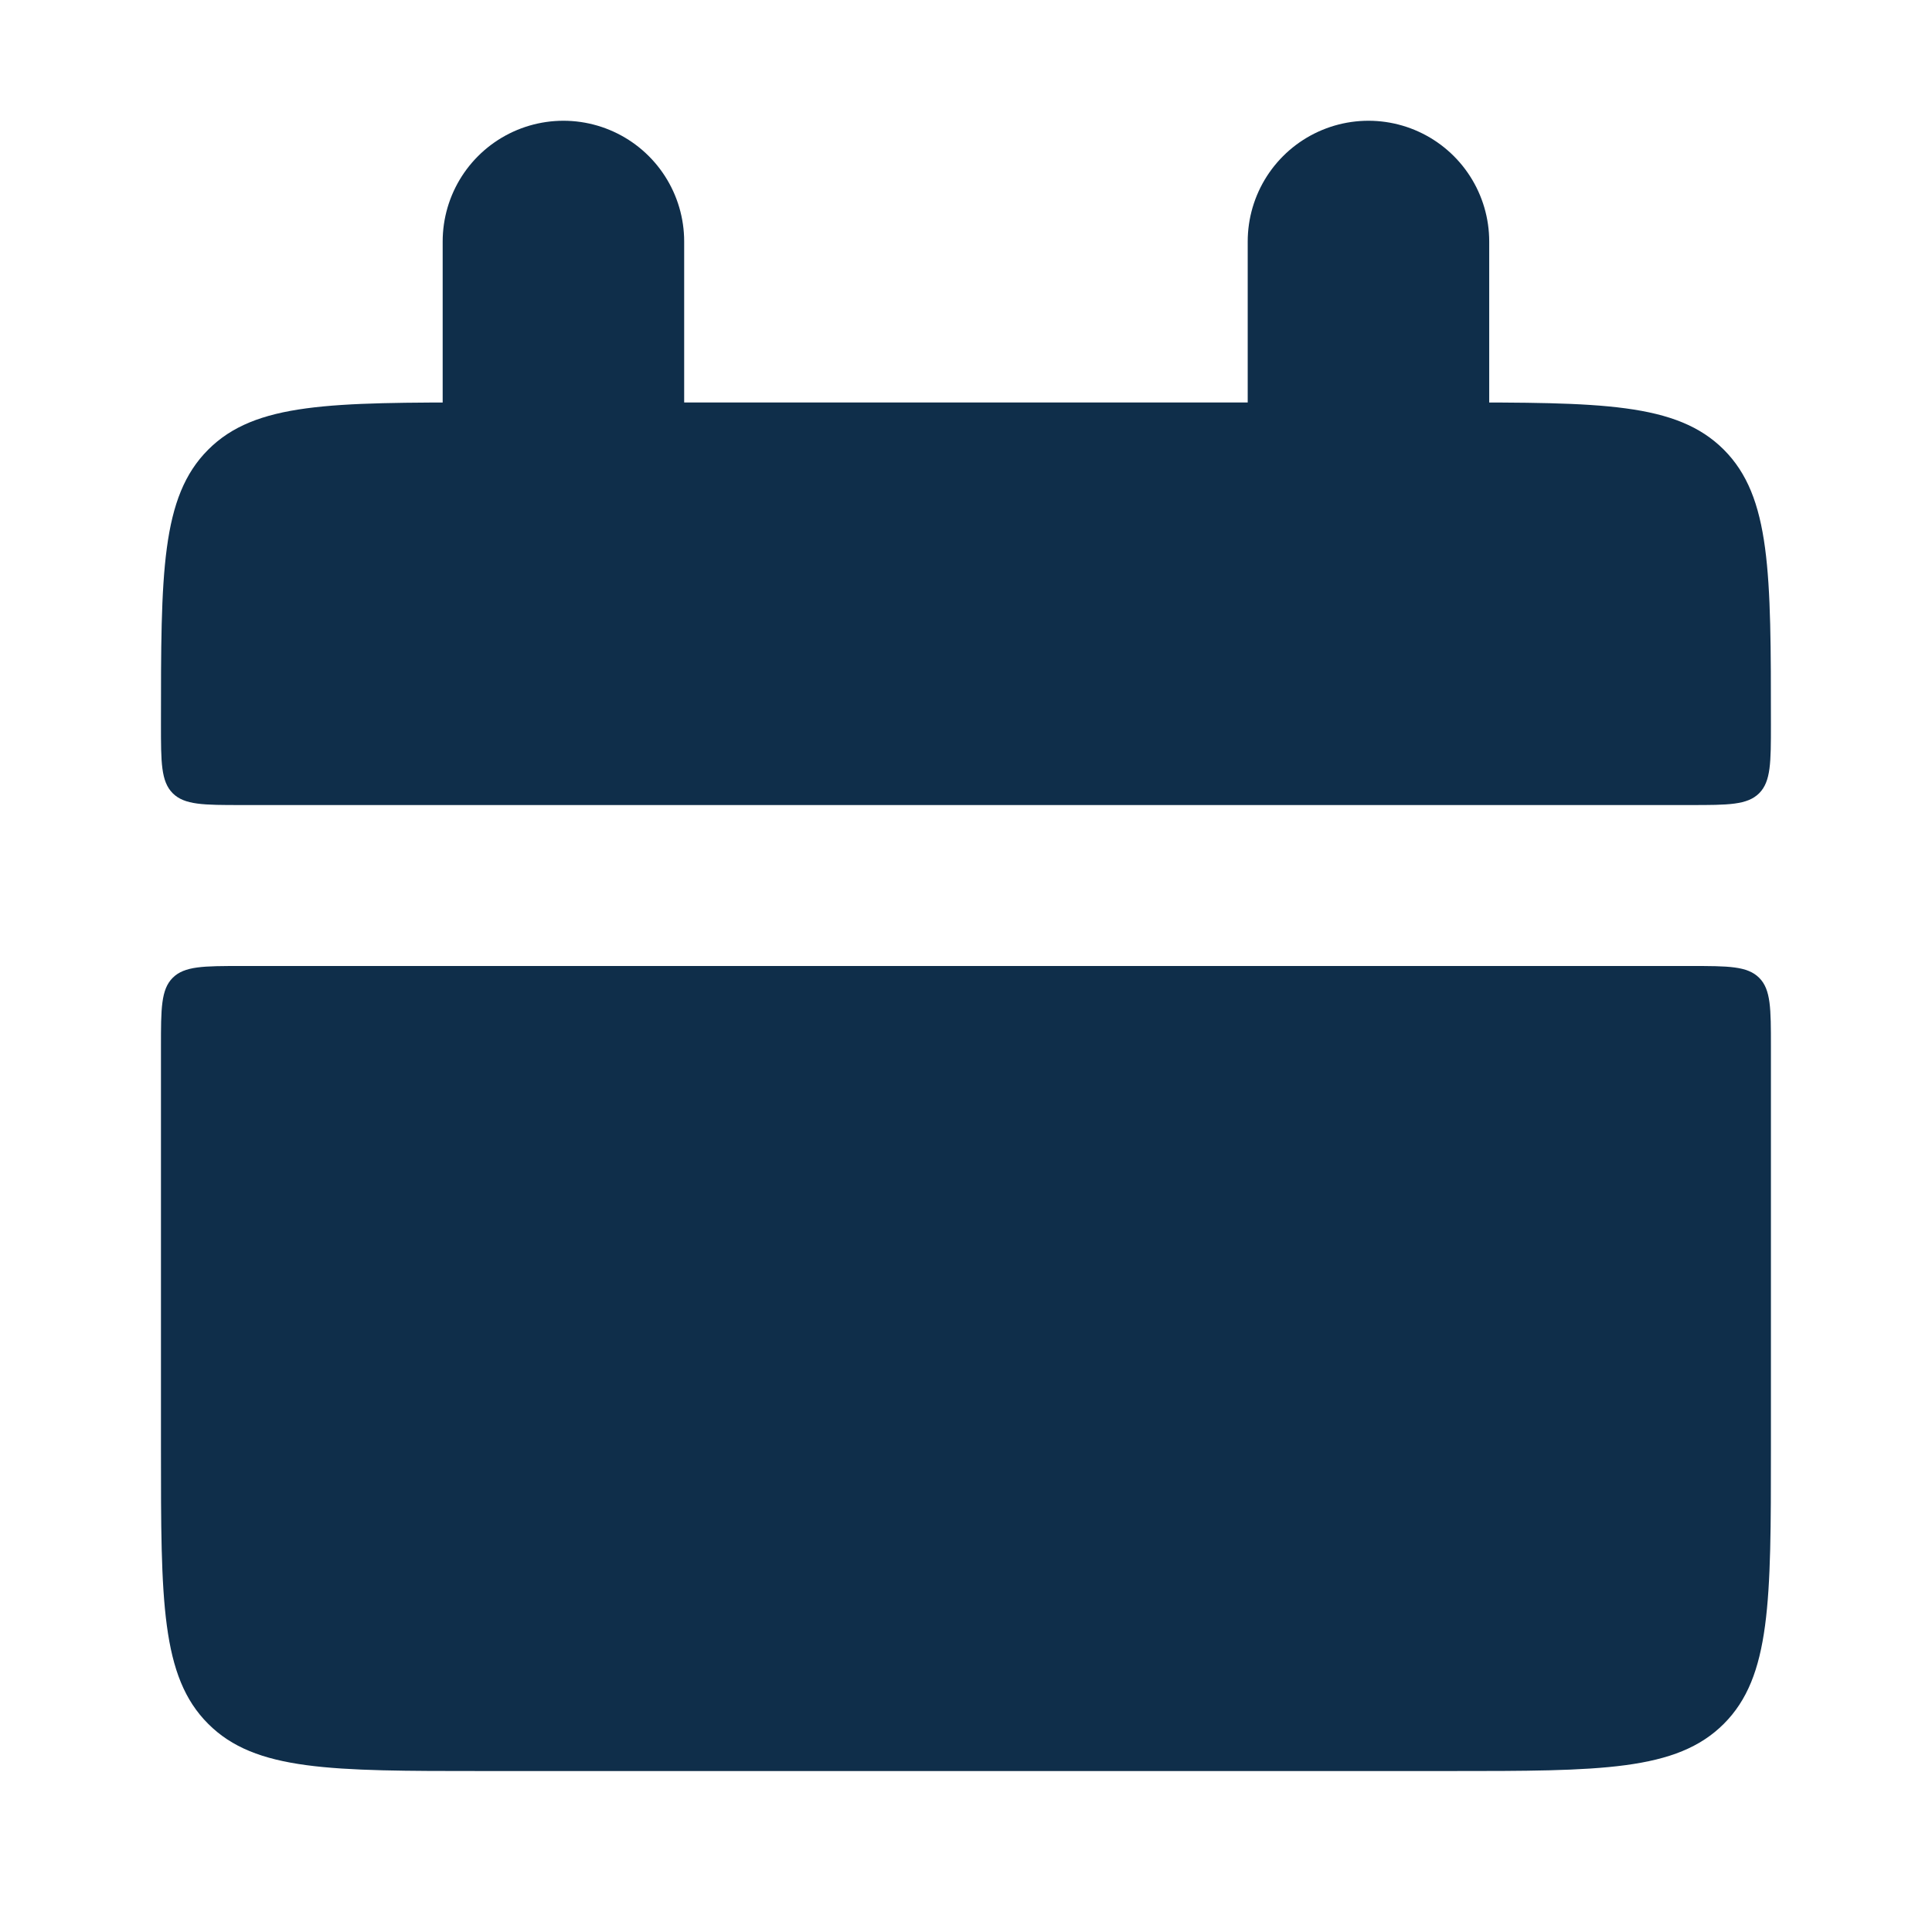
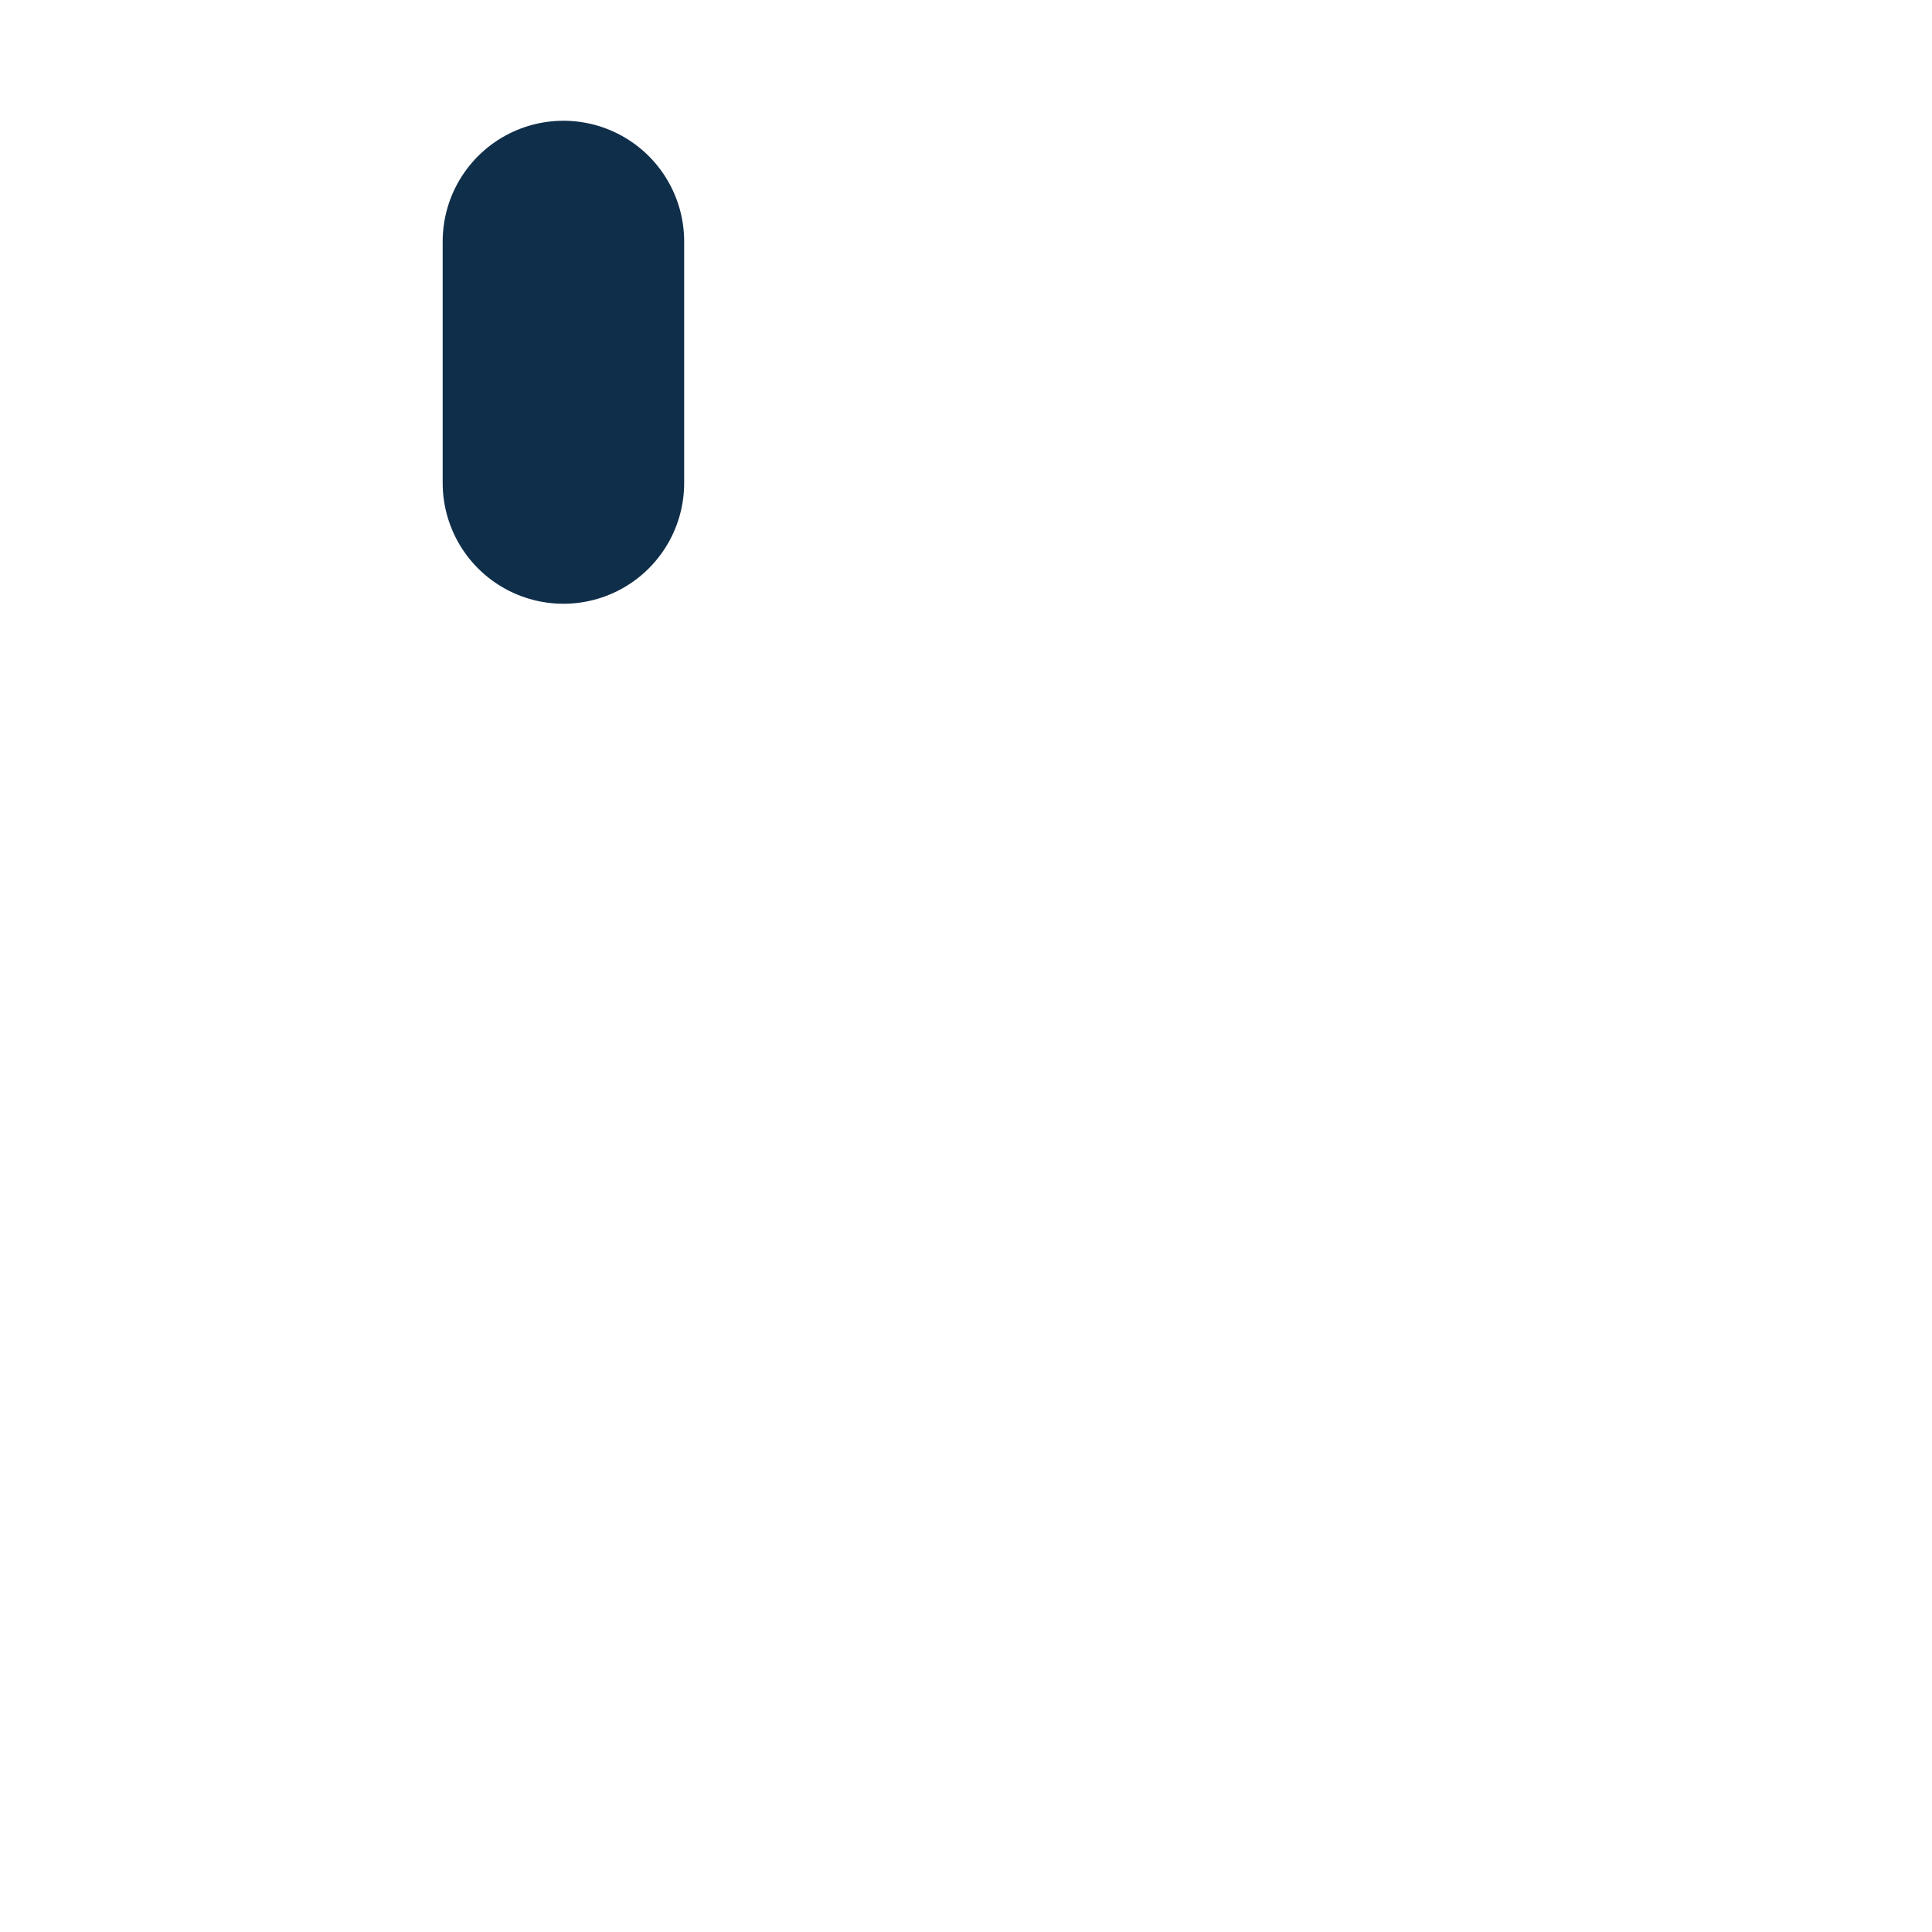
<svg xmlns="http://www.w3.org/2000/svg" width="16" height="16" viewBox="0 0 16 16" fill="none">
-   <path d="M1.333 6C1.333 4.743 1.333 4.115 1.724 3.724C2.114 3.333 2.742 3.333 4 3.333H12C13.257 3.333 13.885 3.333 14.276 3.724C14.666 4.115 14.666 4.743 14.666 6C14.666 6.314 14.666 6.471 14.569 6.569C14.471 6.667 14.313 6.667 14 6.667H2C1.686 6.667 1.528 6.667 1.43 6.569C1.333 6.471 1.333 6.314 1.333 6ZM1.333 12C1.333 13.258 1.333 13.886 1.724 14.276C2.114 14.667 2.742 14.667 4 14.667H12C13.257 14.667 13.885 14.667 14.276 14.276C14.666 13.886 14.666 13.258 14.666 12V8.667C14.666 8.353 14.666 8.195 14.569 8.098C14.471 8 14.313 8 14 8H2C1.686 8 1.528 8 1.43 8.098C1.333 8.195 1.333 8.354 1.333 8.667V12Z" fill="#0F2E4A" />
-   <path d="M4.666 2V4M11.333 2V4" stroke="#0F2E4A" stroke-width="2" stroke-linecap="round" />
+   <path d="M4.666 2V4V4" stroke="#0F2E4A" stroke-width="2" stroke-linecap="round" />
</svg>